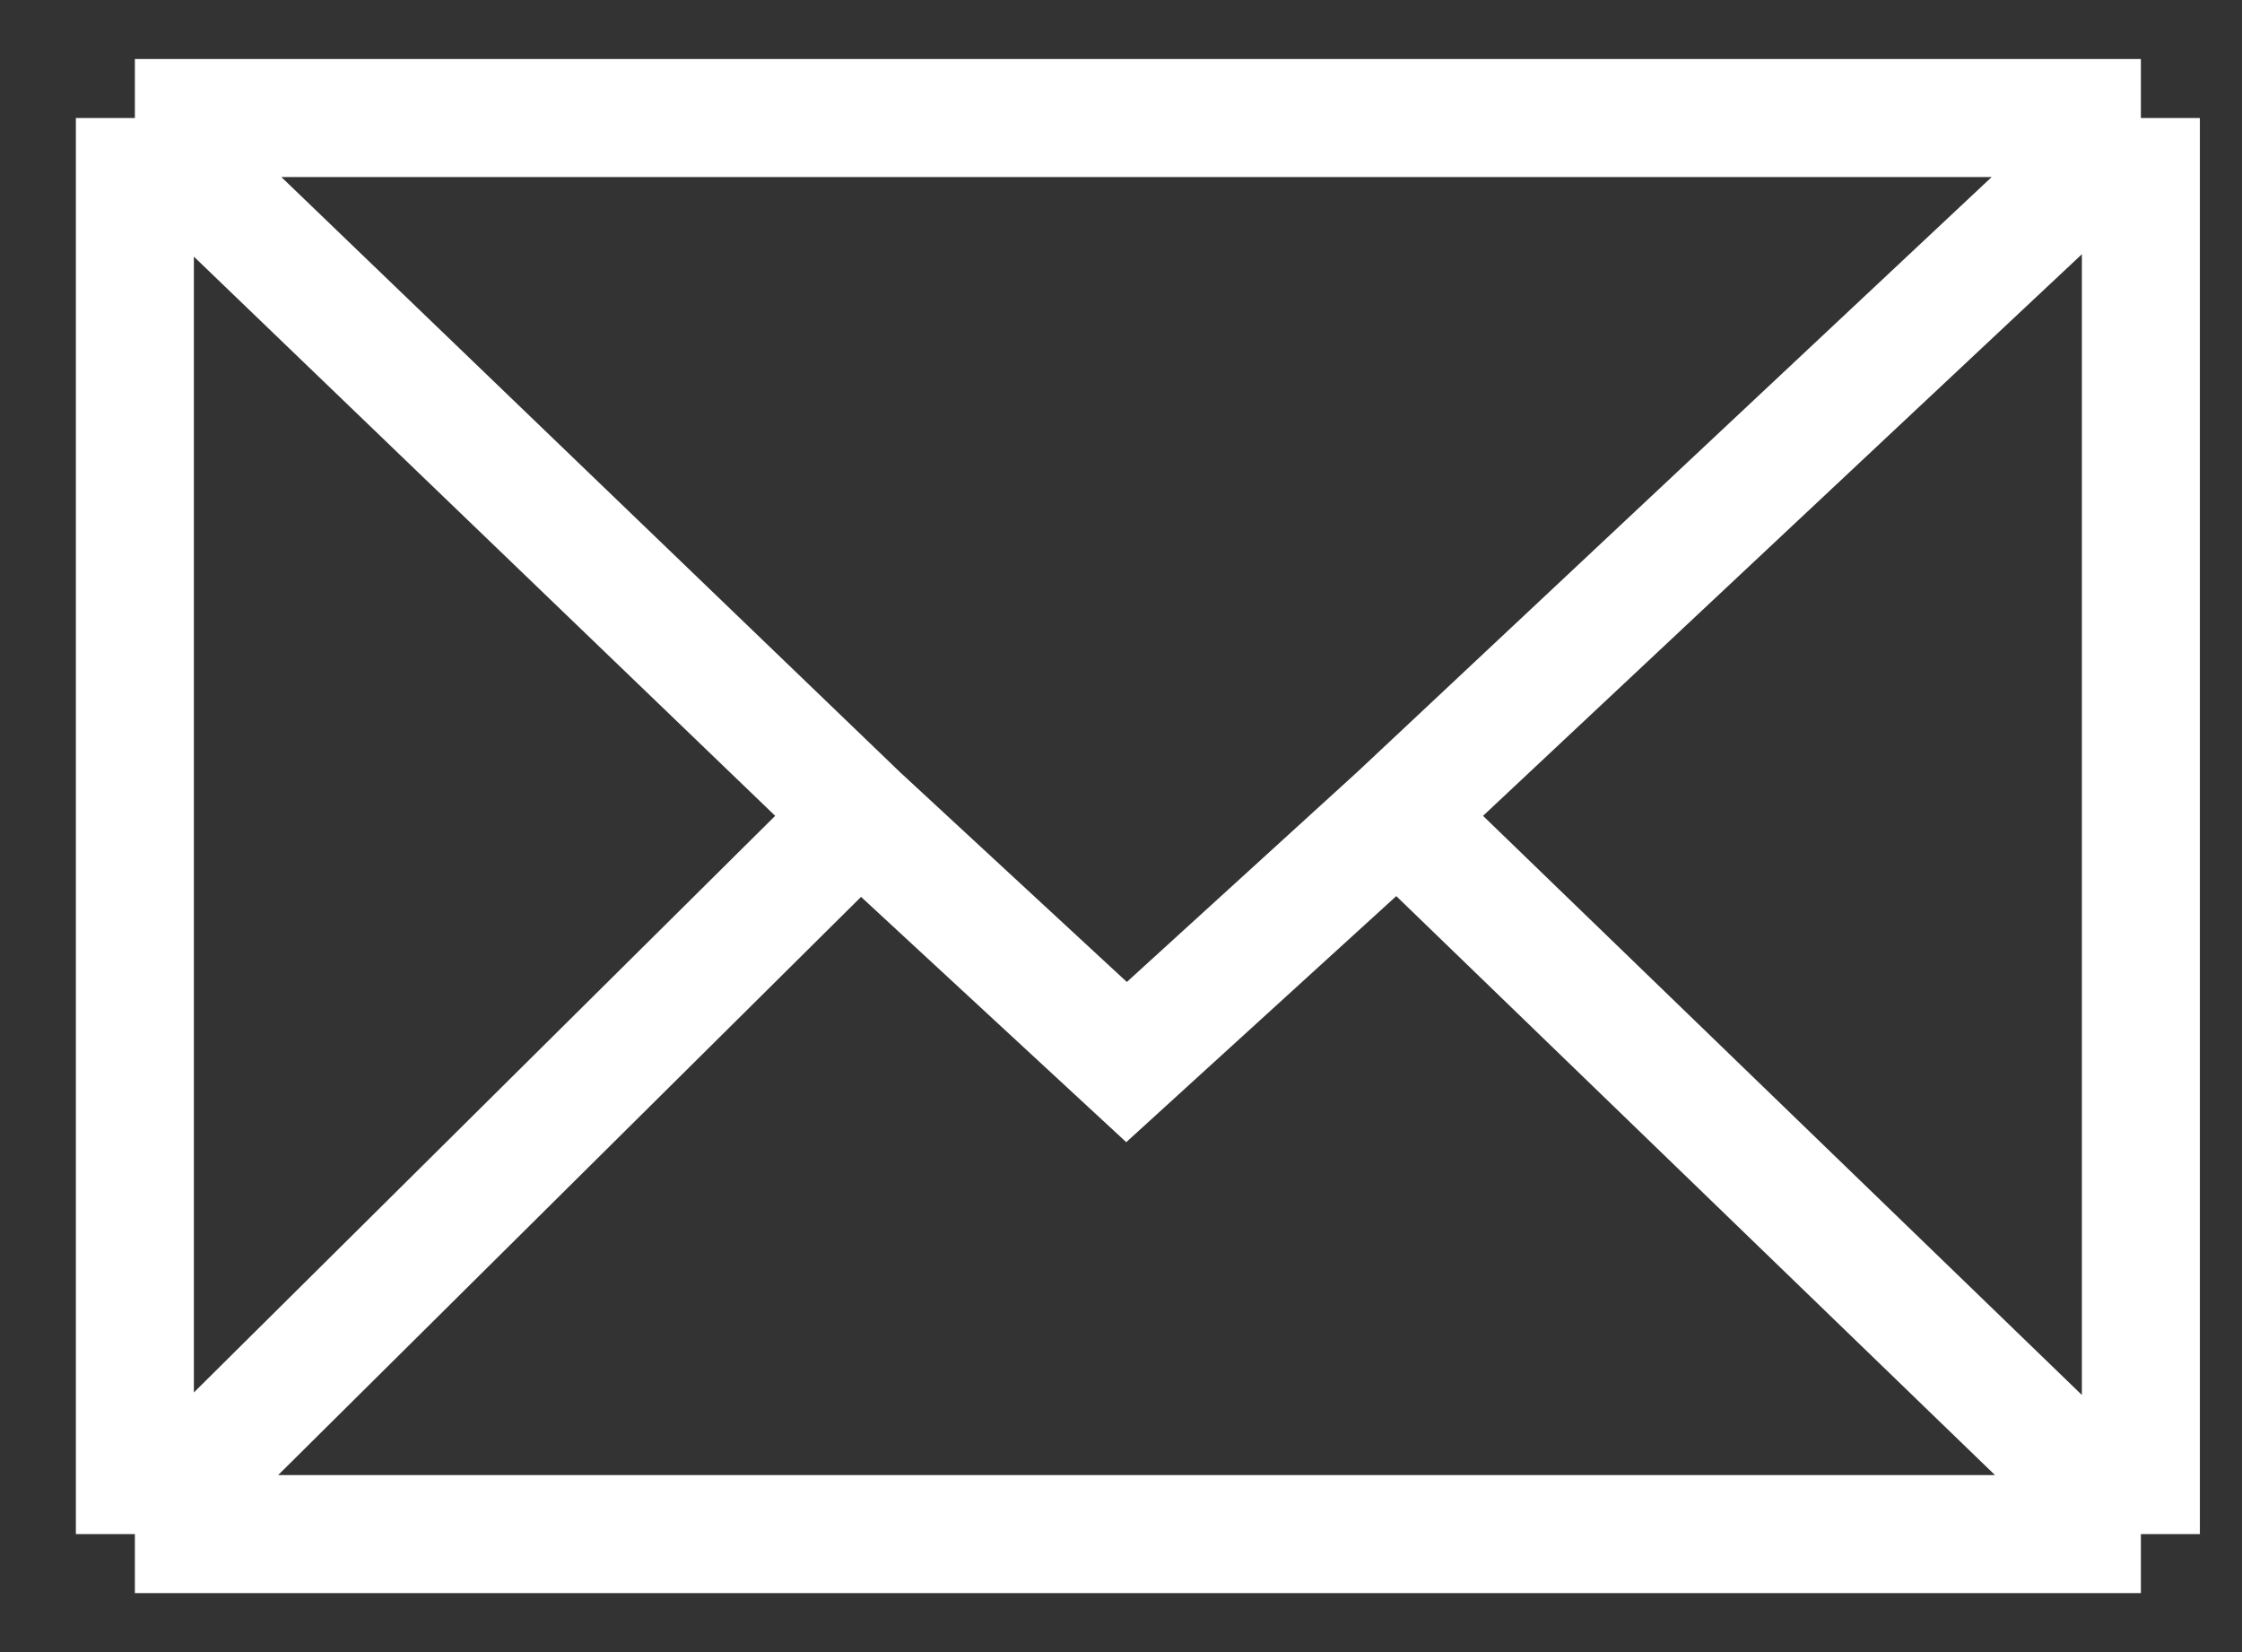
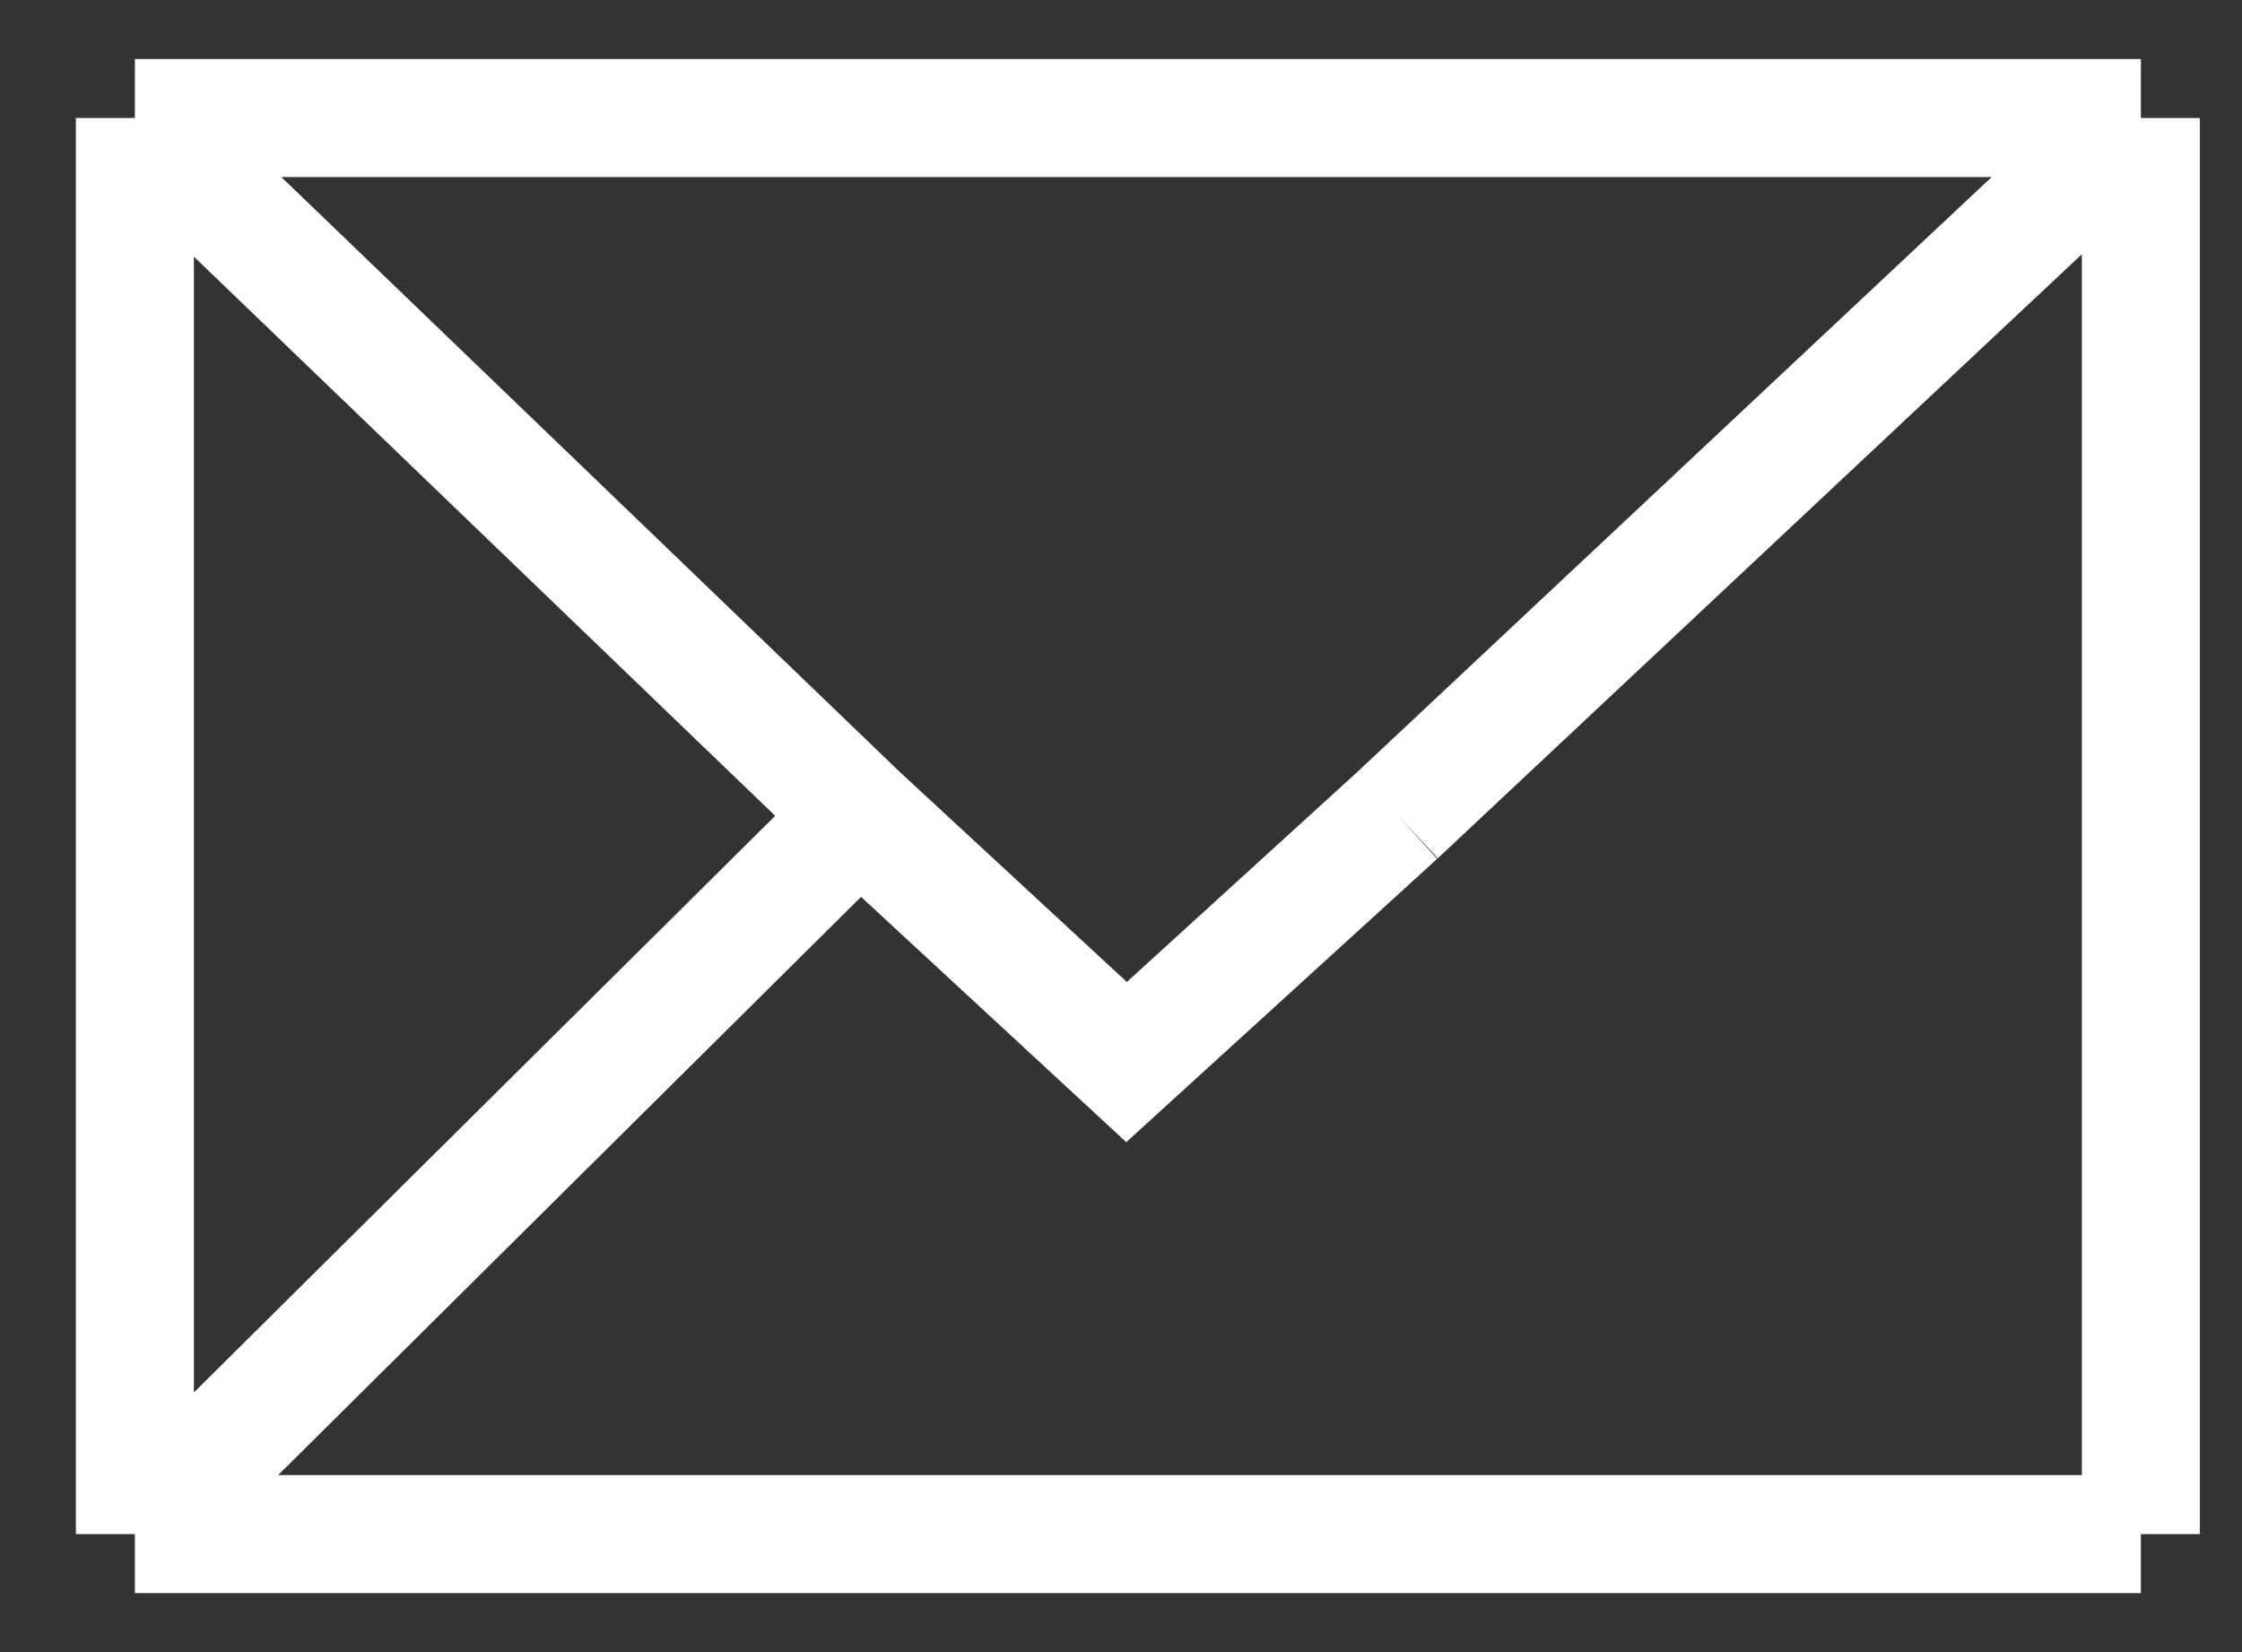
<svg xmlns="http://www.w3.org/2000/svg" fill="none" viewBox="0 0 19 14" height="14" width="19">
  <rect x="0" y="0" width="19" height="14" fill="#333333" stroke="none" />
-   <path stroke="white" d="M1.143 1V13M1.143 1H18.143M1.143 1L7.285 6.908M1.143 13H18.143M1.143 13L7.285 6.908M18.143 13V1M18.143 13L11.843 6.908M18.143 1L11.843 6.908M7.285 6.908L9.547 9L11.843 6.908" />
+   <path stroke="white" d="M1.143 1V13M1.143 1H18.143M1.143 1L7.285 6.908M1.143 13H18.143M1.143 13L7.285 6.908M18.143 13V1M18.143 13M18.143 1L11.843 6.908M7.285 6.908L9.547 9L11.843 6.908" />
</svg>